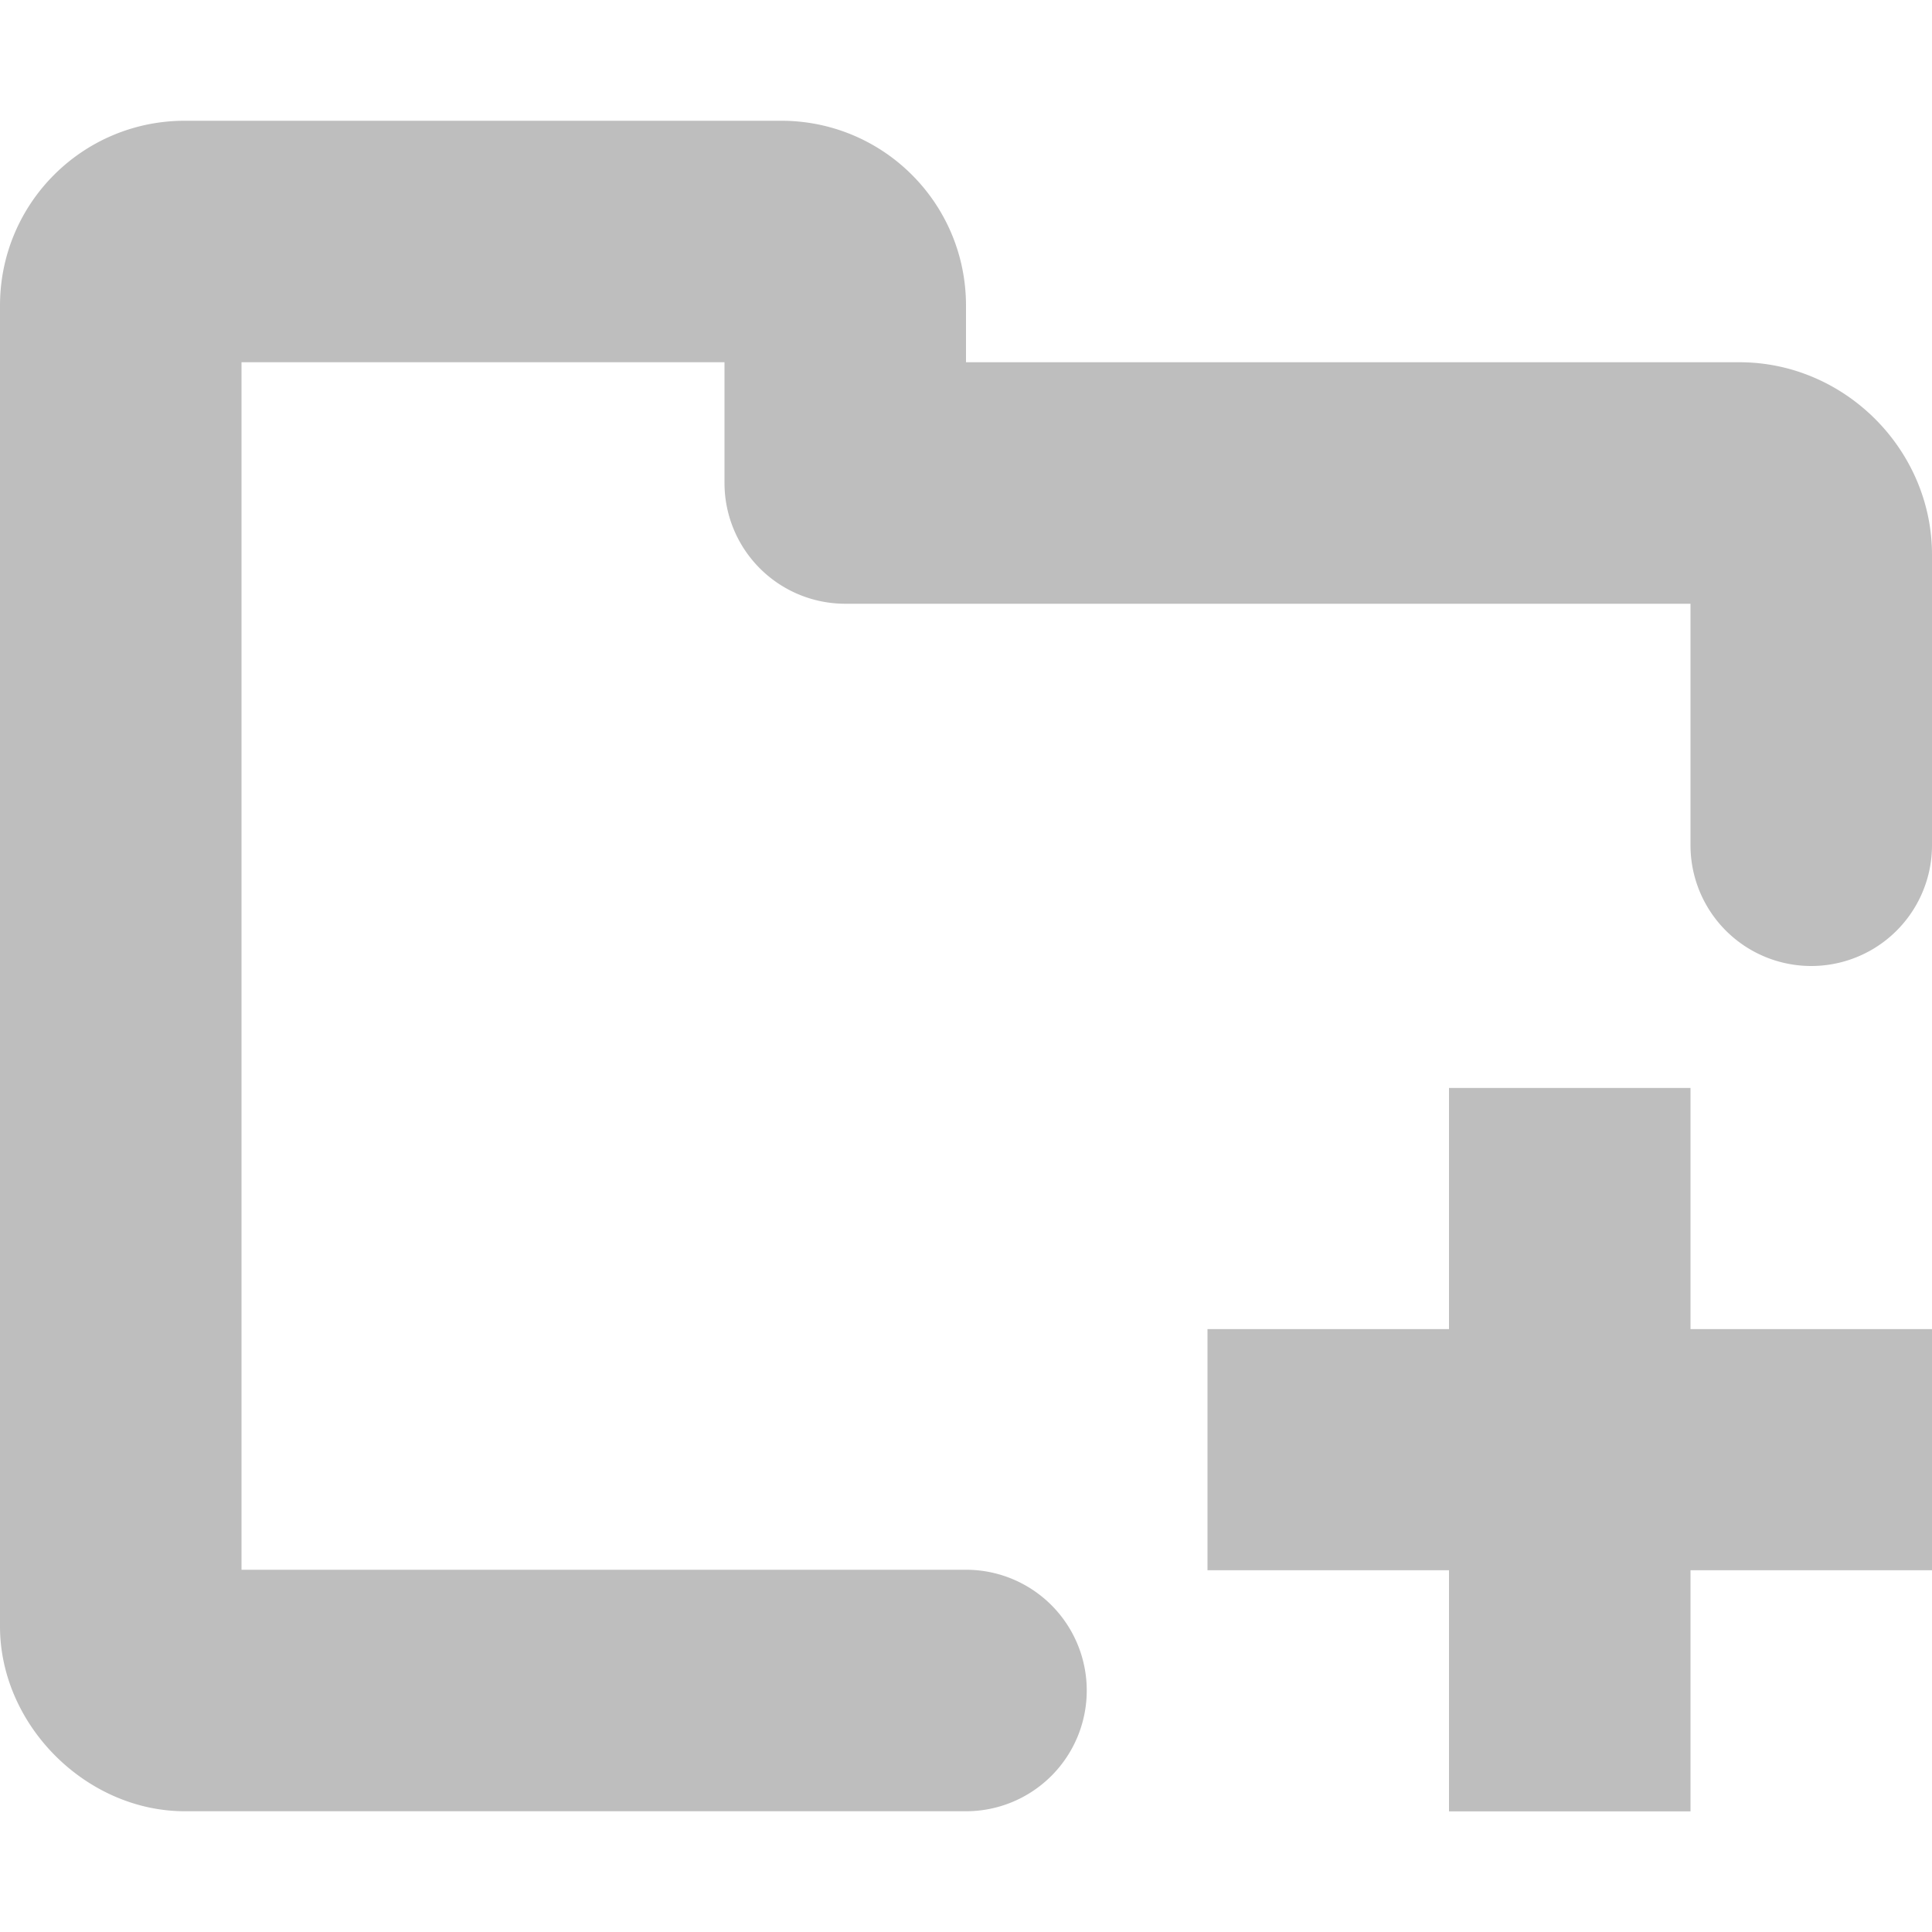
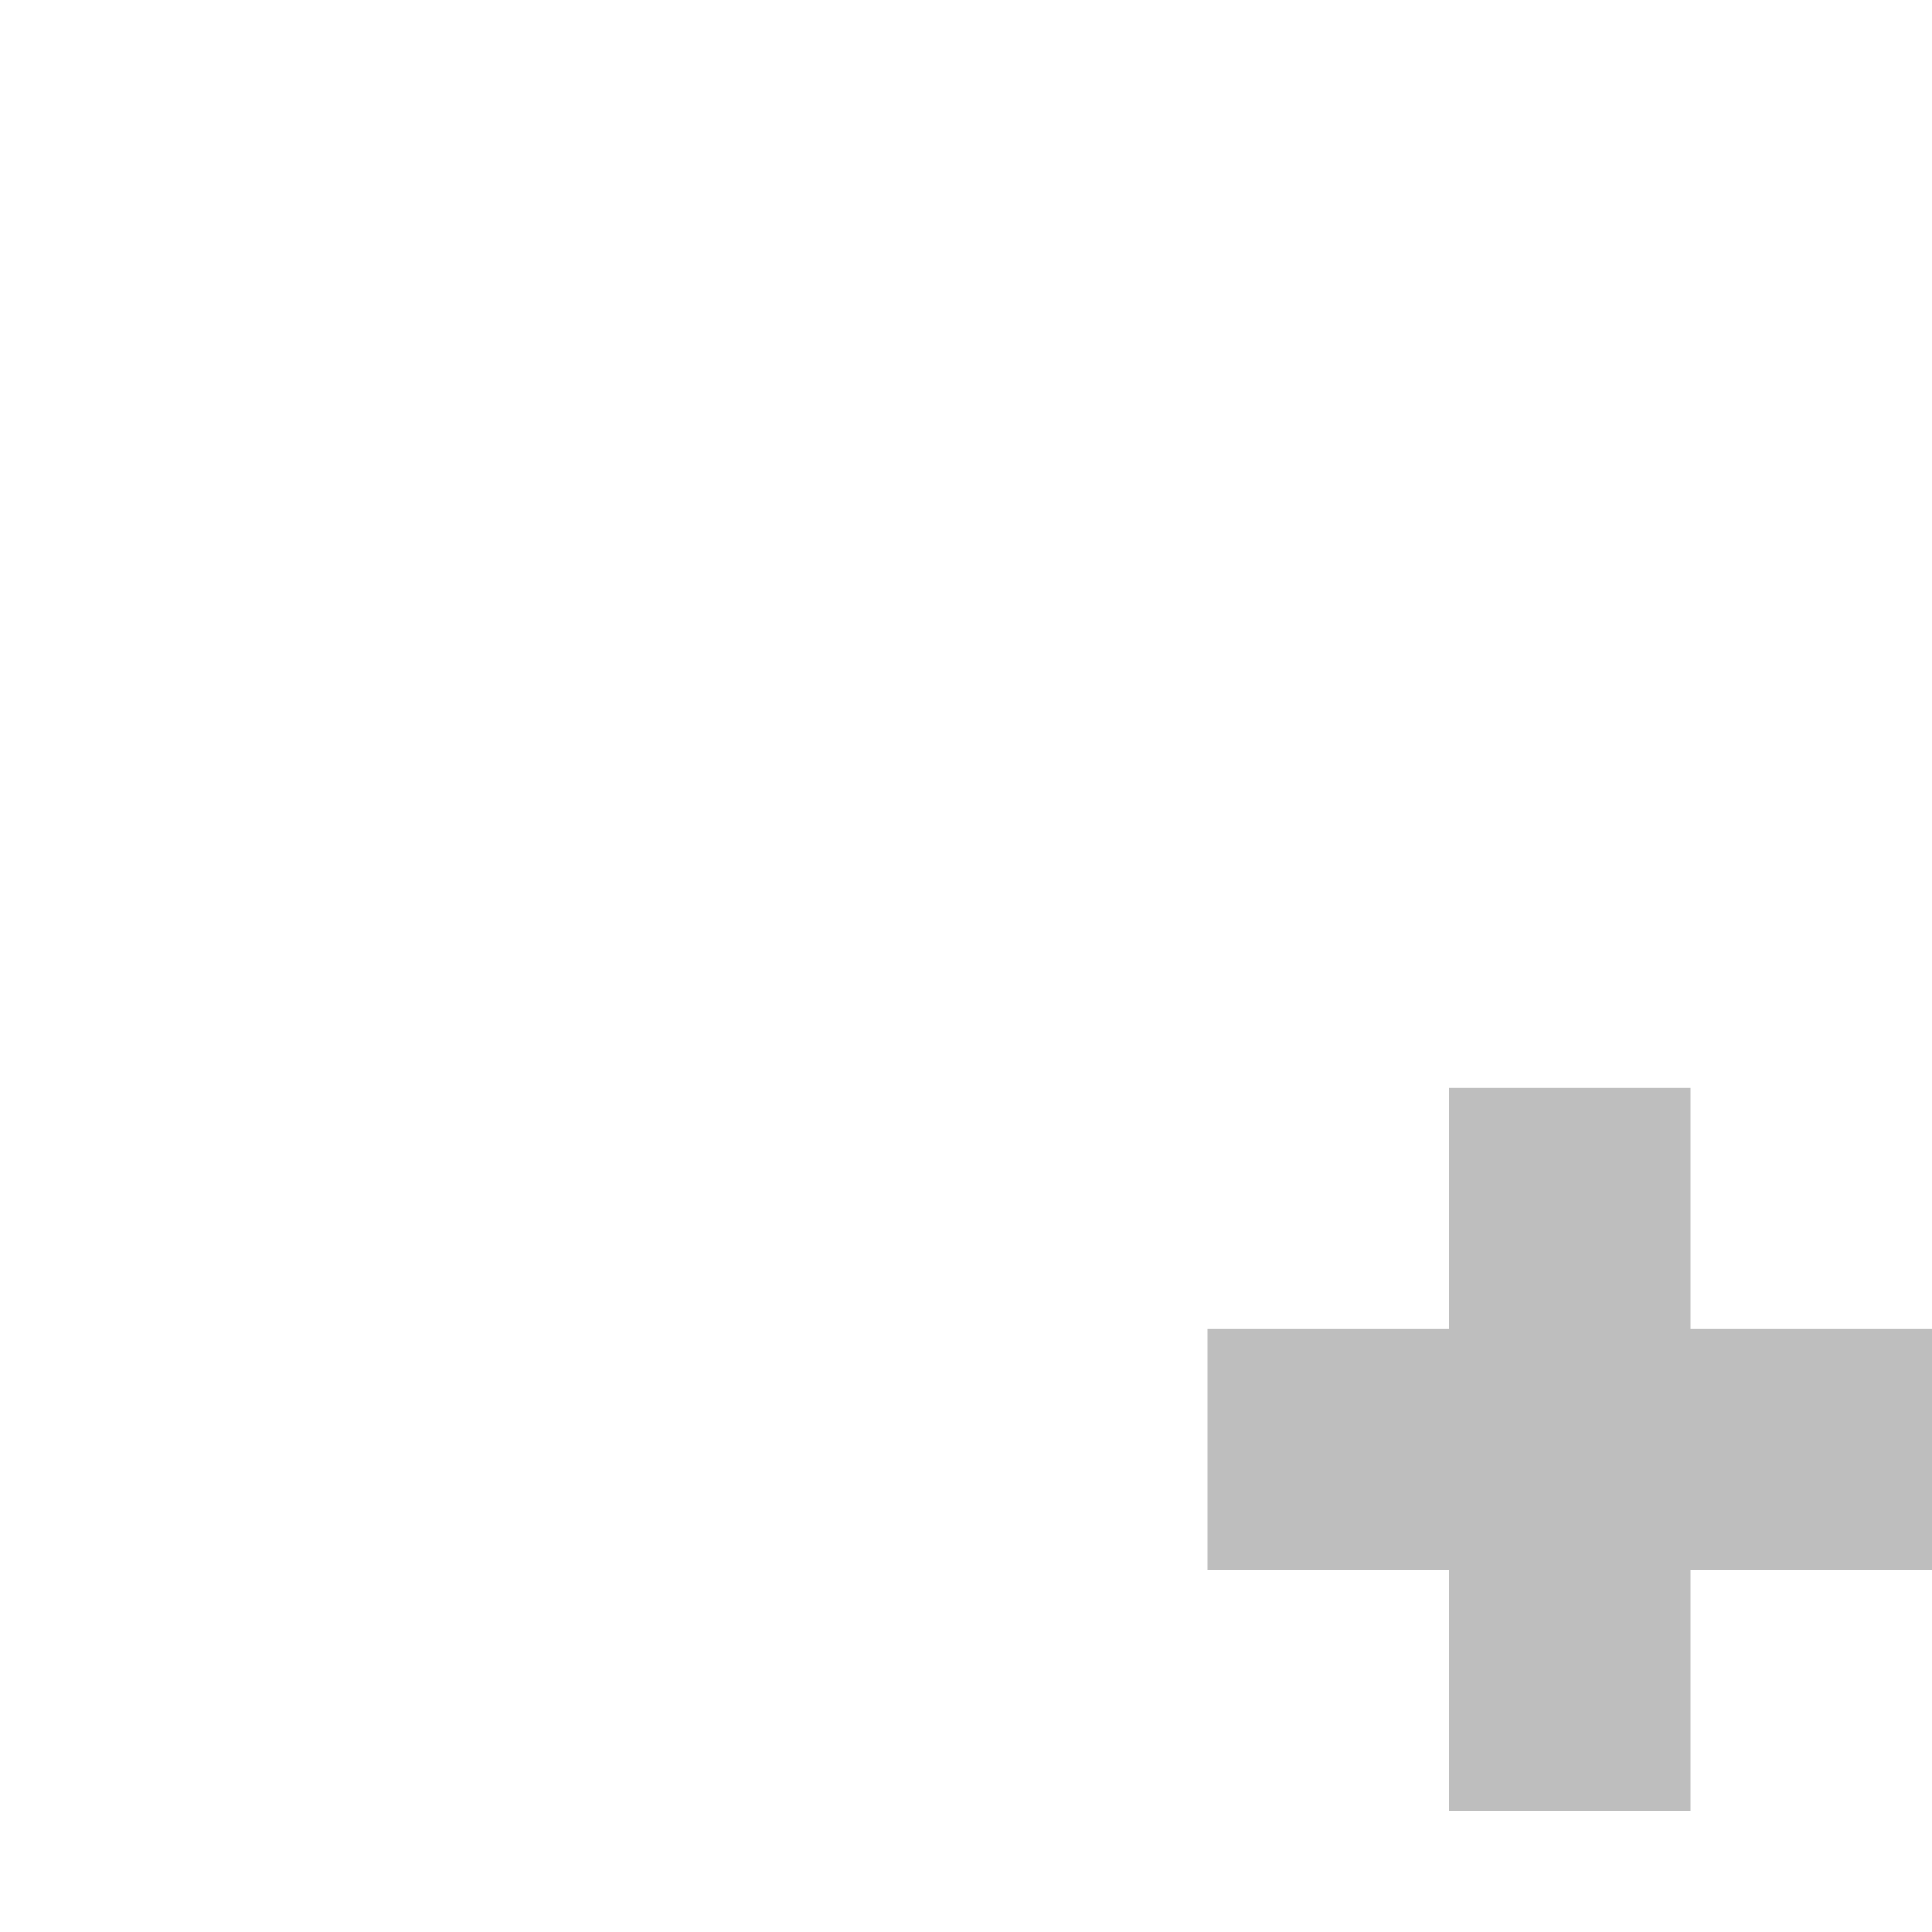
<svg xmlns="http://www.w3.org/2000/svg" xmlns:ns1="http://sodipodi.sourceforge.net/DTD/sodipodi-0.dtd" xmlns:ns2="http://www.inkscape.org/namespaces/inkscape" xmlns:ns3="http://www.openswatchbook.org/uri/2009/osb" ns1:docname="folder-new-symbolic.svg" ns2:export-filename="/home/sam/dev/RESOURCES/gnome-icon-theme-symbolic/src/gnome-stencils.png" ns2:export-xdpi="90" ns2:export-ydpi="90" height="16" id="svg7384" version="1.1" ns2:version="0.91 r13725" width="16">
  <ns1:namedview ns2:bbox-nodes="true" ns2:bbox-paths="true" bordercolor="#666666" borderopacity="1" ns2:current-layer="layer12" ns2:cx="13.637588" ns2:cy="5.80531" gridtolerance="10" ns2:guide-bbox="true" guidetolerance="10" id="namedview88" ns2:object-nodes="true" ns2:object-paths="false" objecttolerance="10" pagecolor="#3a3b39" ns2:pageopacity="1" ns2:pageshadow="2" showborder="false" showgrid="false" showguides="true" ns2:snap-bbox="true" ns2:snap-bbox-midpoints="false" ns2:snap-global="true" ns2:snap-grids="true" ns2:snap-nodes="false" ns2:snap-others="false" ns2:snap-to-guides="true" ns2:window-height="1376" ns2:window-maximized="1" ns2:window-width="2560" ns2:window-x="0" ns2:window-y="27" ns2:zoom="1">
    <ns2:grid dotted="false" empspacing="2" enabled="true" id="grid4866" originx="-60" originy="510" snapvisiblegridlinesonly="true" spacingx="1px" spacingy="1px" type="xygrid" visible="true" />
  </ns1:namedview>
  <title id="title9167">Gnome Symbolic Icon Theme</title>
  <defs id="defs7386">
    <linearGradient gradientTransform="matrix(-2.737,0.282,-0.189,-1,239.54,-879.456)" id="linearGradient19282" ns3:paint="solid">
      <stop id="stop19284" offset="0" style="stop-color:#666666;stop-opacity:1;" />
    </linearGradient>
  </defs>
  <g ns2:groupmode="layer" id="layer9" ns2:label="status" style="display:inline" transform="translate(-301,-727)" />
  <g ns2:groupmode="layer" id="layer10" ns2:label="devices" style="display:inline" transform="translate(-301,-727)" />
  <g ns2:groupmode="layer" id="layer11" ns2:label="apps" transform="translate(-301,-727)" />
  <g ns2:groupmode="layer" id="layer13" ns2:label="places" style="display:inline" transform="translate(-301,-727)" />
  <g ns2:groupmode="layer" id="layer14" ns2:label="mimetypes" transform="translate(-301,-727)" />
  <g ns2:groupmode="layer" id="layer15" ns2:label="emblems" style="display:inline" transform="translate(-301,-727)" />
  <g ns2:groupmode="layer" id="g71291" ns2:label="emotes" style="display:inline" transform="translate(-301,-727)" />
  <g ns2:groupmode="layer" id="g4953" ns2:label="categories" style="display:inline" transform="translate(-301,-727)" />
  <g ns2:groupmode="layer" id="layer12" ns2:label="actions" style="display:inline" transform="translate(-301,-727)">
-     <path ns2:connector-curvature="0" d="m 302.531,728 c -0.847,0 -1.531,0.684 -1.531,1.531 l 0,10.938 c 0,0.818 0.713,1.531 1.531,1.531 l 6.469,0 a 1,1 0 1 0 0,-2 l -6,0 0,-10 4,0 0,1 a 1,1 0 0 0 1,1 l 7,0 0,2 A 1,1 0 1 0 317,734 l 0,-2.406 C 317,730.723 316.277,730 315.406,730 l -6.406,0 0,-0.469 c 0,-0.847 -0.684,-1.531 -1.531,-1.531 l -4.937,0 z" id="path7303" style="color:#000000;font-style:normal;font-variant:normal;font-weight:normal;font-stretch:normal;font-size:medium;line-height:normal;font-family:sans-serif;text-indent:0;text-align:start;text-decoration:none;text-decoration-line:none;text-decoration-style:solid;text-decoration-color:#000000;letter-spacing:normal;word-spacing:normal;text-transform:none;direction:ltr;block-progression:tb;writing-mode:lr-tb;baseline-shift:baseline;text-anchor:start;white-space:normal;clip-rule:nonzero;display:inline;overflow:visible;visibility:visible;opacity:1;isolation:auto;mix-blend-mode:normal;color-interpolation:sRGB;color-interpolation-filters:linearRGB;solid-color:#000000;solid-opacity:1;fill:#bebebe;fill-opacity:1;fill-rule:nonzero;stroke:none;stroke-width:2;stroke-linecap:round;stroke-linejoin:round;stroke-miterlimit:4;stroke-dasharray:none;stroke-dashoffset:0;stroke-opacity:1;color-rendering:auto;image-rendering:auto;shape-rendering:auto;text-rendering:auto;enable-background:accumulate" />
    <path ns2:connector-curvature="0" d="m 313,736.01 0,1.997 -2,0 0,1.997 2,0 0,1.997 2,0 0,-1.997 2,0 0,-1.997 -2,0 0,-1.997 -2,0 z" id="path7307" style="display:inline;fill:#bebebe;fill-opacity:1;stroke:none" />
  </g>
</svg>